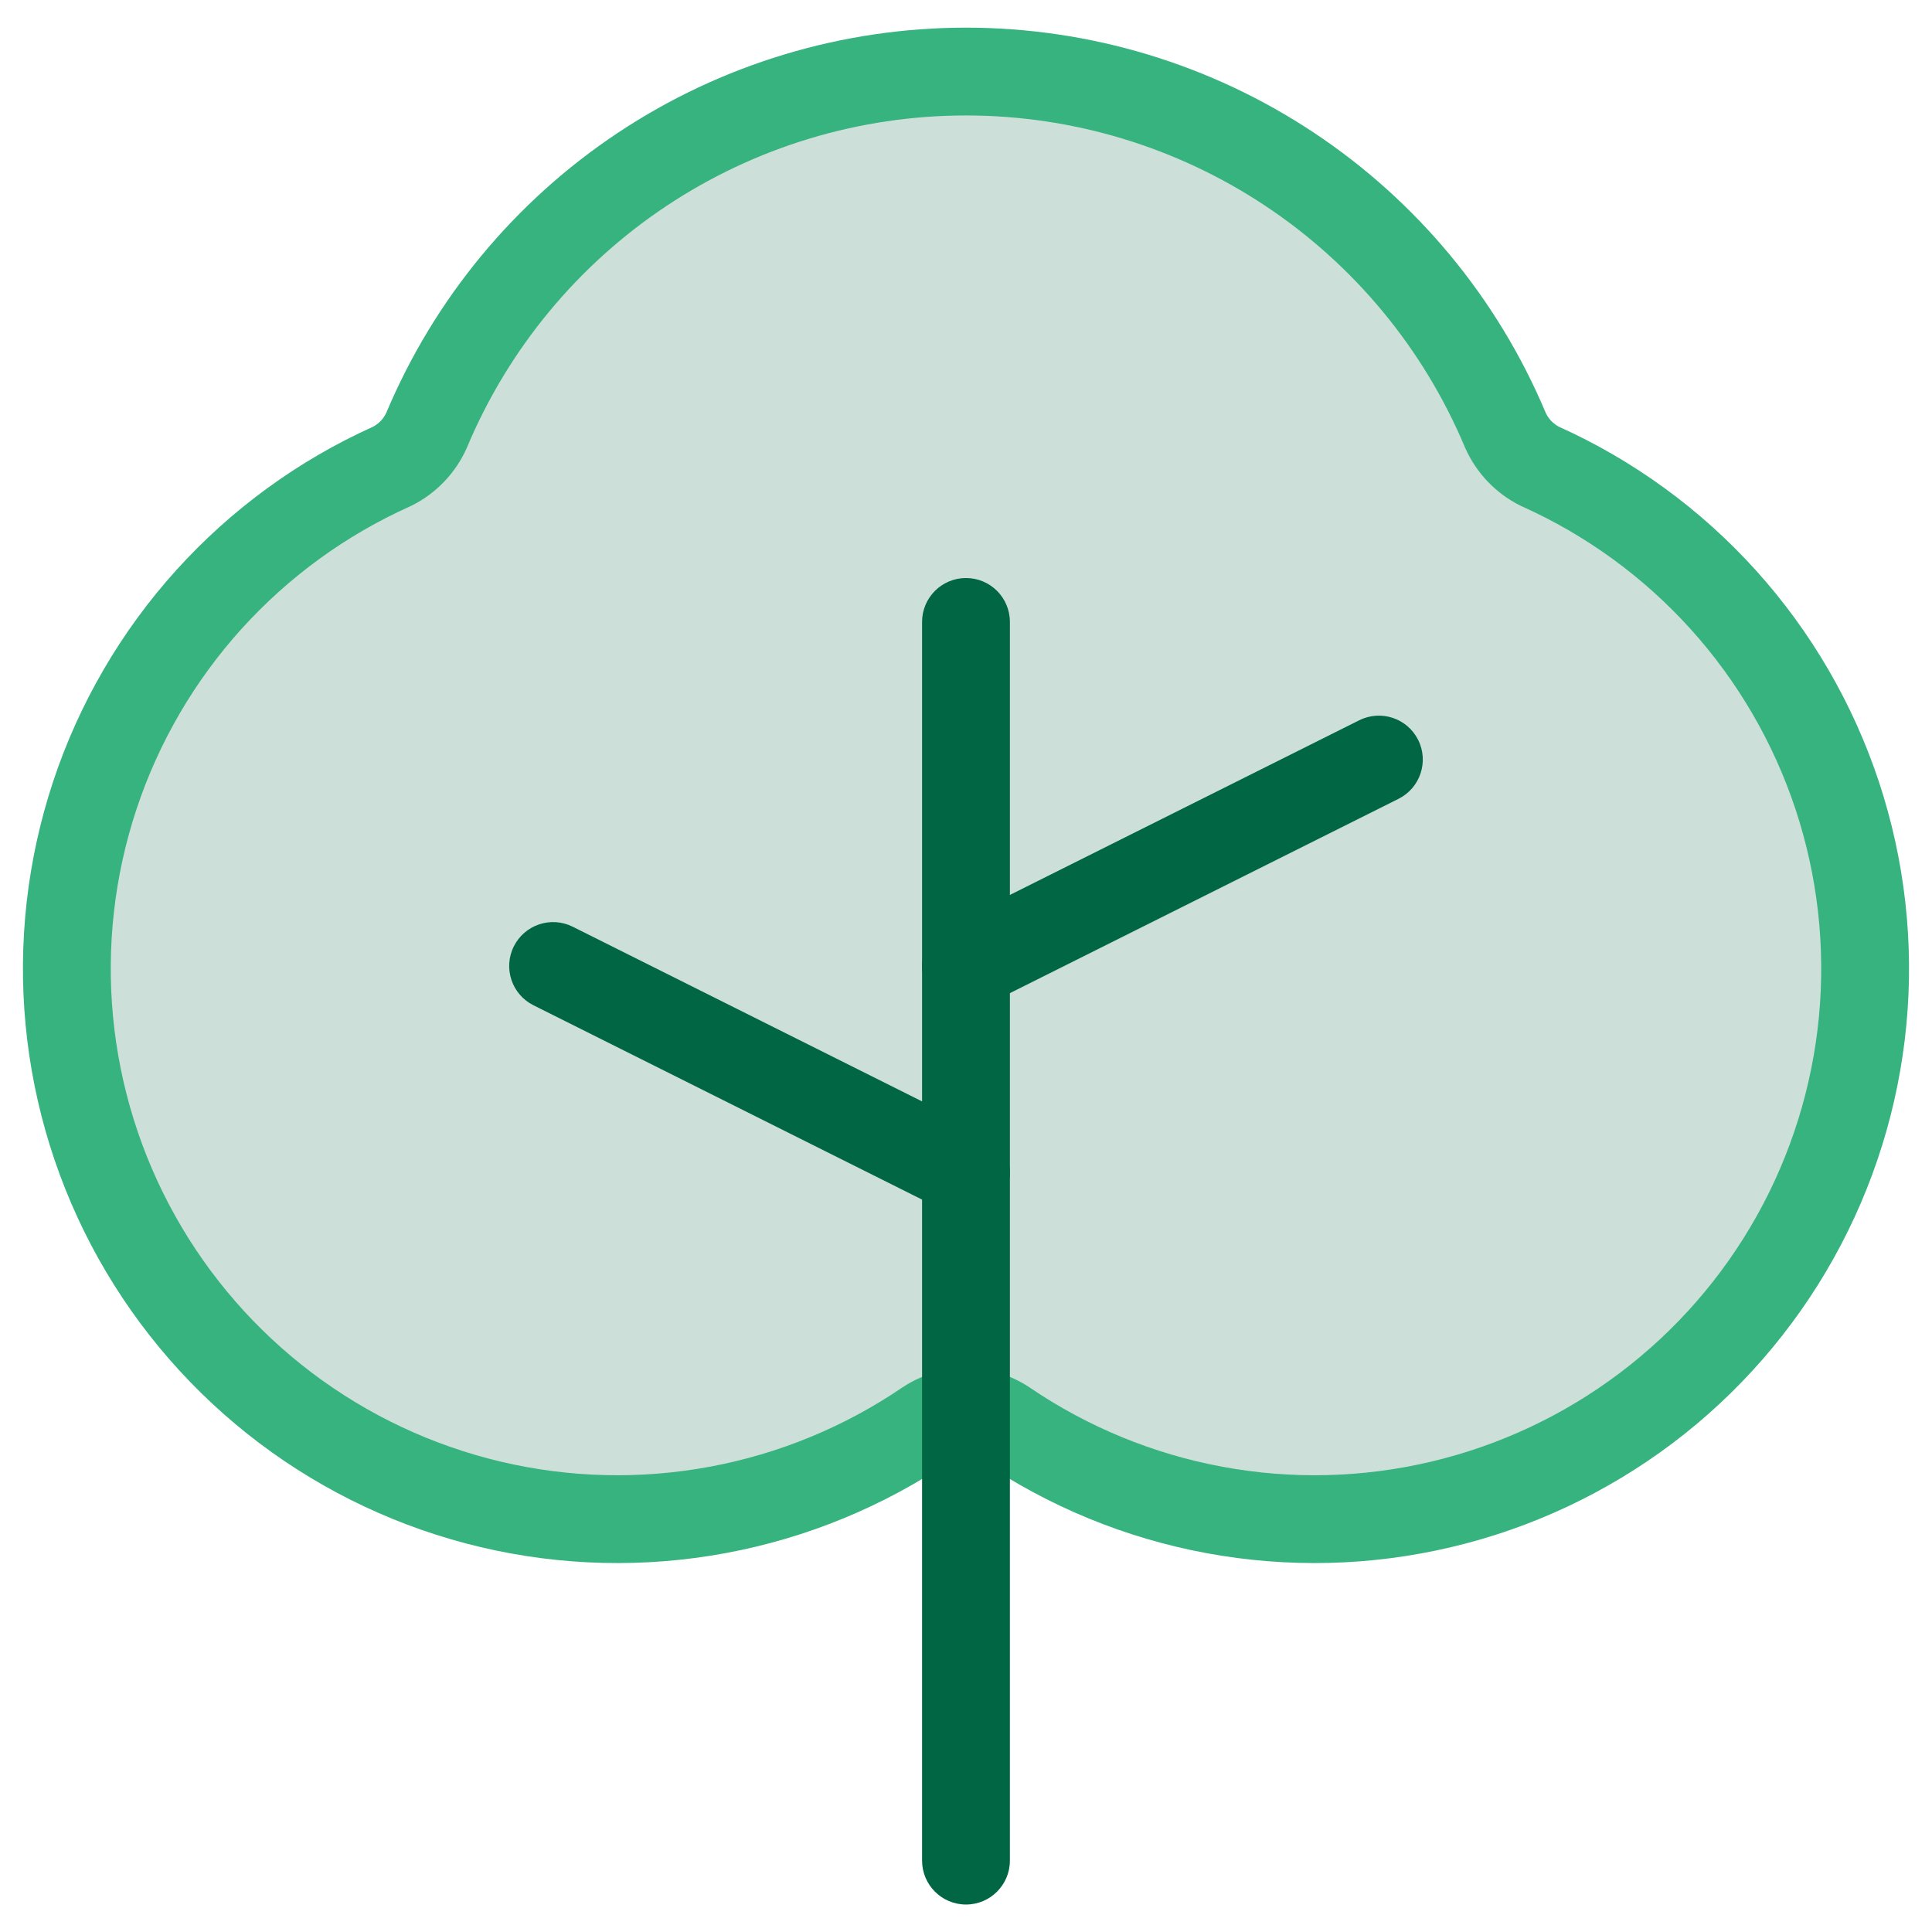
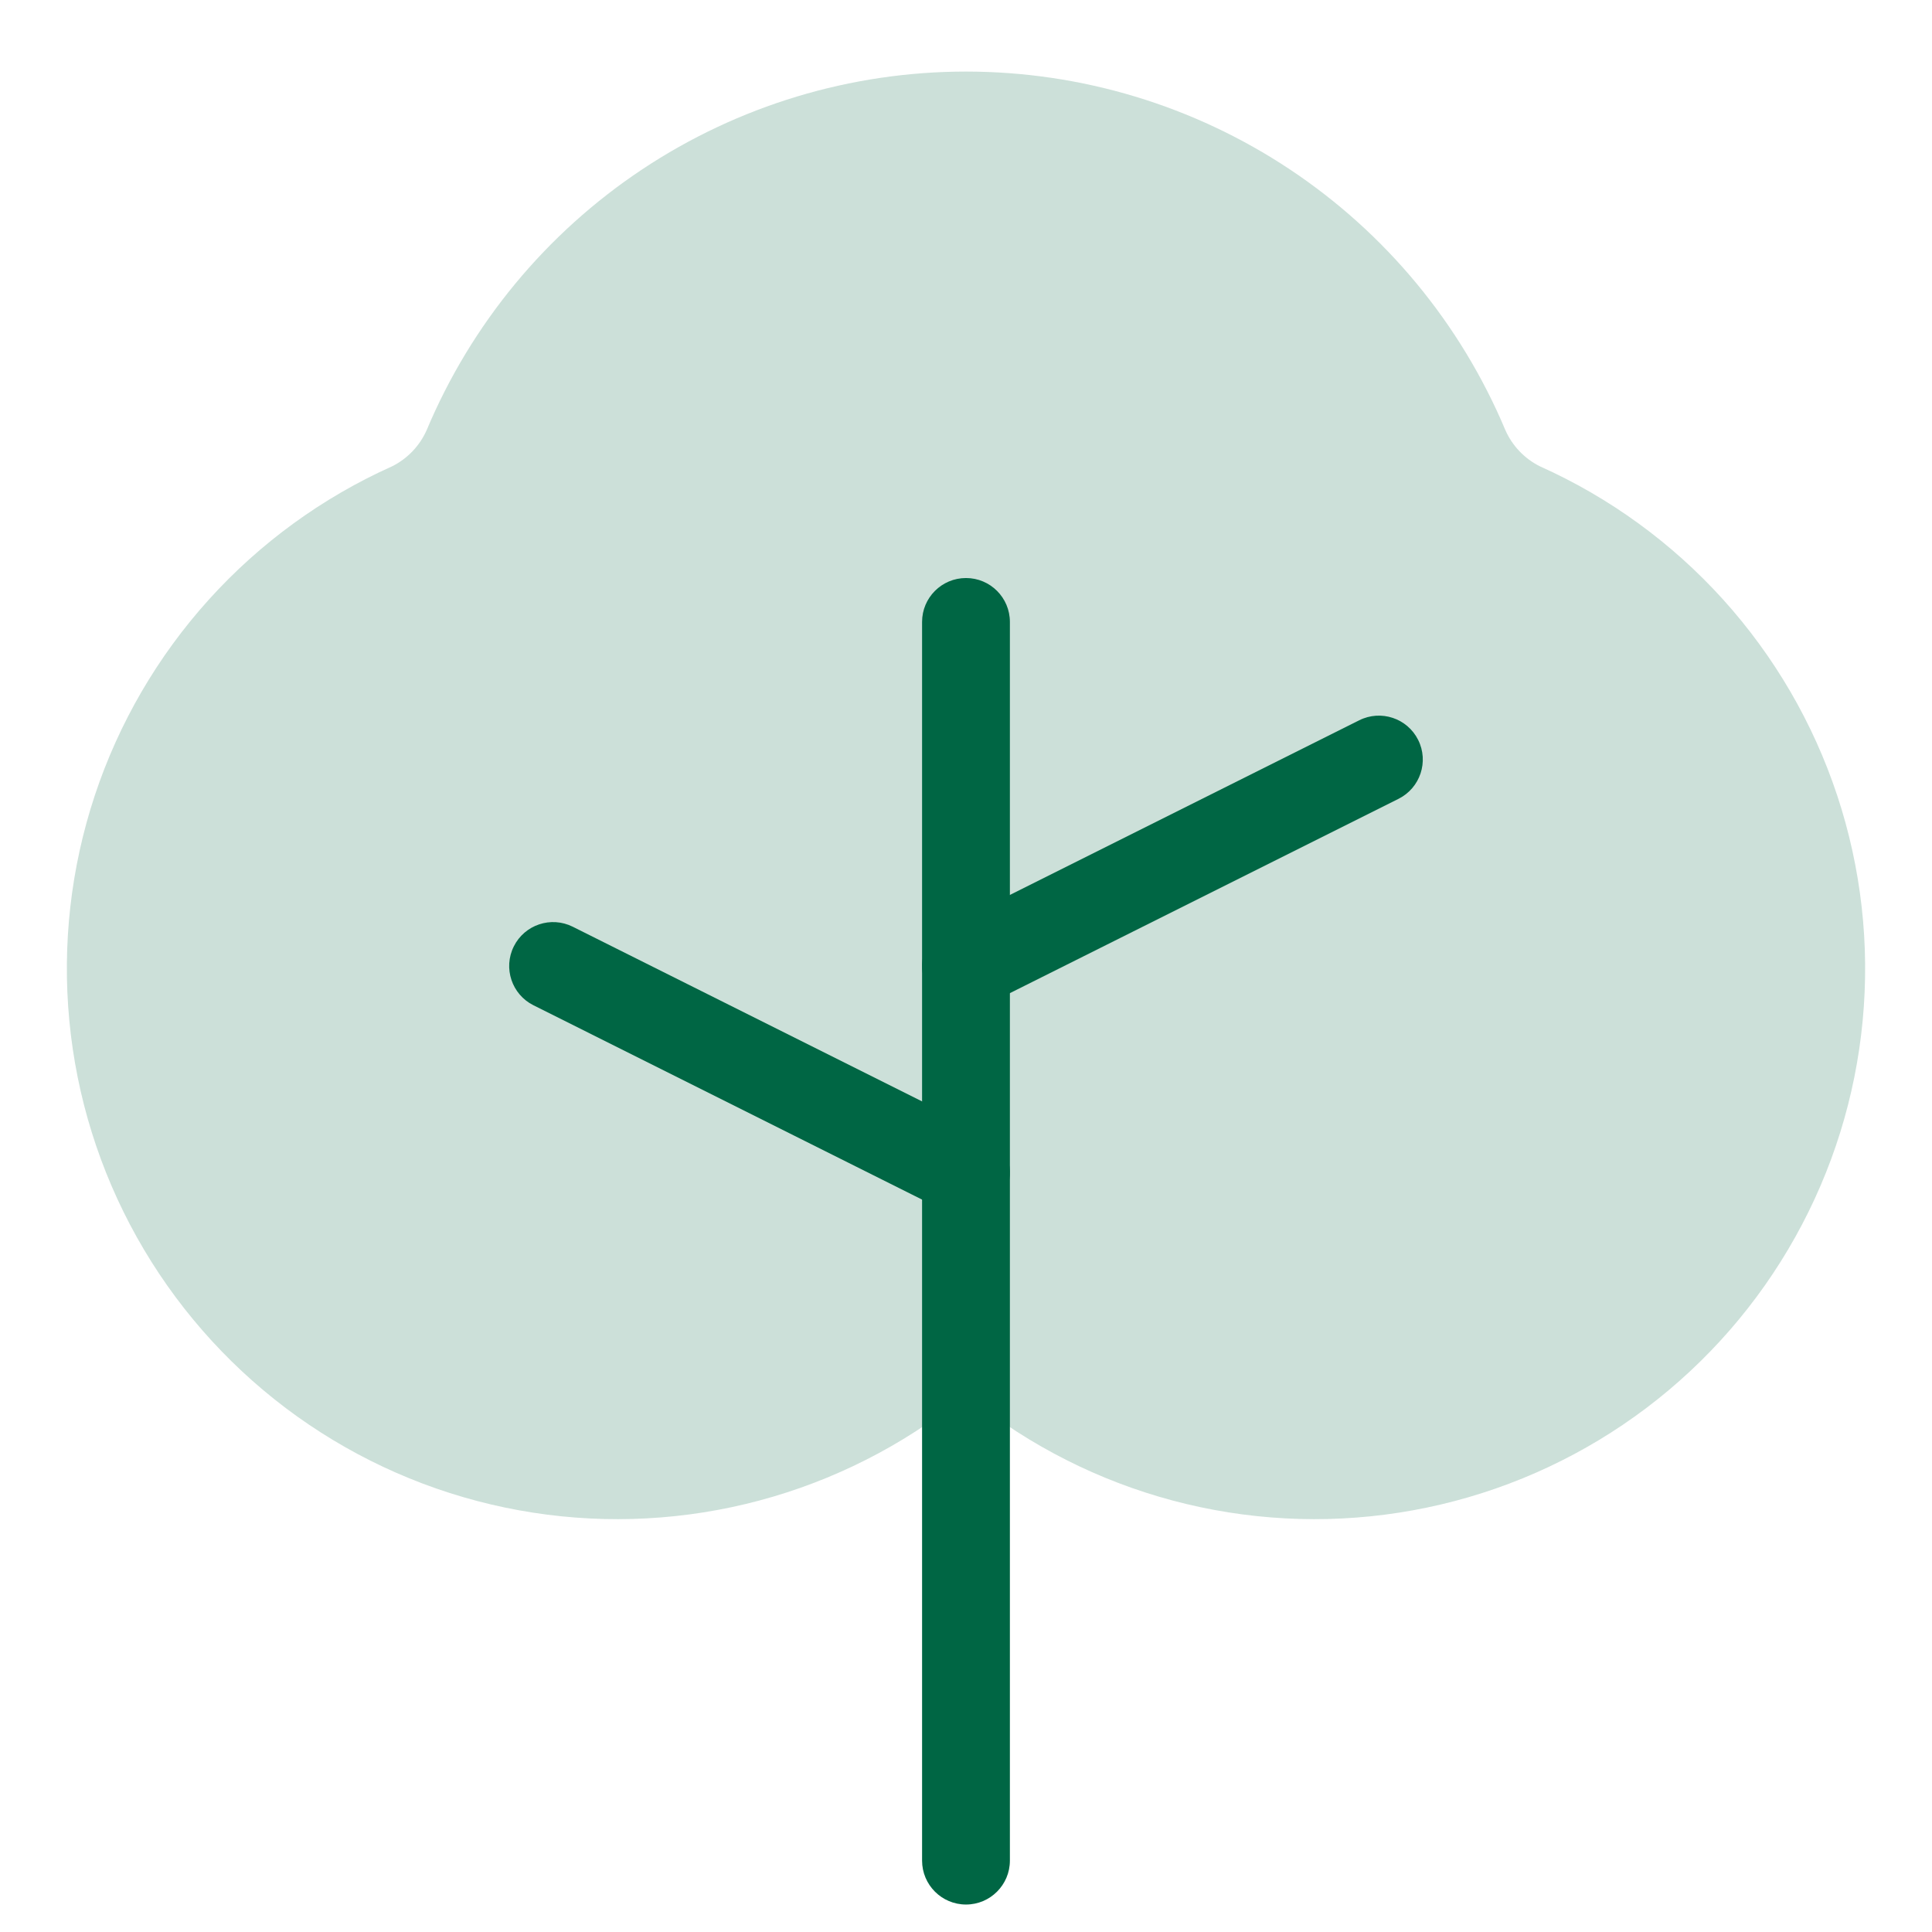
<svg xmlns="http://www.w3.org/2000/svg" width="64" height="64" viewBox="0 0 64 64" fill="none">
  <path opacity="0.2" d="M33.282 47.16C35.374 48.584 37.739 49.558 40.227 50.019C42.715 50.48 45.272 50.418 47.735 49.837C50.198 49.256 52.513 48.169 54.533 46.645C56.553 45.12 58.234 43.192 59.468 40.983C60.703 38.775 61.464 36.333 61.703 33.814C61.943 31.295 61.656 28.753 60.86 26.351C60.064 23.949 58.777 21.739 57.081 19.861C55.384 17.983 53.316 16.479 51.006 15.445C50.499 15.19 50.096 14.767 49.867 14.248C48.389 10.729 45.906 7.724 42.727 5.611C39.549 3.498 35.817 2.371 32 2.371C28.183 2.371 24.452 3.498 21.273 5.611C18.095 7.724 15.611 10.729 14.134 14.248C13.904 14.767 13.501 15.19 12.994 15.445C10.685 16.479 8.616 17.983 6.92 19.861C5.223 21.739 3.936 23.949 3.14 26.351C2.344 28.753 2.057 31.295 2.297 33.814C2.536 36.333 3.298 38.775 4.532 40.983C5.767 43.192 7.447 45.12 9.467 46.645C11.487 48.169 13.802 49.256 16.265 49.837C18.728 50.418 21.285 50.48 23.773 50.019C26.261 49.558 28.626 48.584 30.718 47.16C31.099 46.91 31.544 46.776 32 46.776C32.456 46.776 32.901 46.91 33.282 47.16Z" fill="#006644" />
-   <path fill-rule="evenodd" clip-rule="evenodd" d="M20.467 4.4C23.884 2.128 27.896 0.916 32 0.916C36.103 0.916 40.115 2.128 43.532 4.4C46.944 6.668 49.612 9.892 51.201 13.669C51.291 13.868 51.445 14.031 51.637 14.134C54.116 15.251 56.337 16.869 58.159 18.886C59.991 20.913 61.381 23.3 62.24 25.893C63.099 28.487 63.41 31.231 63.151 33.951C62.892 36.671 62.07 39.308 60.737 41.693C59.404 44.078 57.59 46.16 55.409 47.806C53.227 49.451 50.728 50.625 48.068 51.252C45.409 51.88 42.648 51.947 39.962 51.449C37.28 50.952 34.731 49.904 32.475 48.37C32.334 48.279 32.168 48.231 32 48.231C31.831 48.231 31.665 48.279 31.523 48.37C29.268 49.904 26.719 50.952 24.038 51.449C21.351 51.947 18.59 51.88 15.931 51.252C13.271 50.625 10.772 49.451 8.591 47.806C6.41 46.16 4.595 44.078 3.262 41.693C1.929 39.308 1.107 36.671 0.848 33.951C0.59 31.231 0.9 28.487 1.759 25.893C2.618 23.3 4.008 20.913 5.84 18.886C7.663 16.869 9.883 15.25 12.362 14.134C12.555 14.031 12.708 13.867 12.799 13.668C14.388 9.892 17.055 6.668 20.467 4.4ZM32 3.825C28.469 3.825 25.018 4.868 22.078 6.822C19.138 8.777 16.841 11.556 15.474 14.811L15.463 14.837C15.097 15.664 14.455 16.338 13.647 16.744C13.627 16.754 13.608 16.763 13.588 16.772C11.463 17.724 9.56 19.108 7.998 20.836C6.437 22.564 5.253 24.598 4.521 26.808C3.788 29.019 3.524 31.358 3.744 33.676C3.965 35.994 4.665 38.241 5.801 40.274C6.937 42.307 8.484 44.081 10.343 45.483C12.202 46.886 14.332 47.886 16.599 48.421C18.865 48.956 21.218 49.013 23.508 48.588C25.797 48.164 27.974 47.268 29.898 45.957L29.919 45.944C30.537 45.538 31.26 45.322 32 45.322C32.739 45.322 33.462 45.538 34.08 45.944L34.101 45.957C36.025 47.268 38.202 48.164 40.492 48.588C42.781 49.013 45.134 48.956 47.401 48.421C49.667 47.886 51.797 46.886 53.656 45.483C55.515 44.081 57.062 42.307 58.198 40.274C59.334 38.241 60.034 35.994 60.255 33.676C60.475 31.358 60.211 29.019 59.479 26.808C58.746 24.598 57.562 22.564 56.001 20.836C54.44 19.108 52.536 17.724 50.411 16.772C50.391 16.763 50.372 16.754 50.352 16.744C49.544 16.338 48.903 15.664 48.536 14.837L48.525 14.811C47.158 11.556 44.861 8.777 41.921 6.822C38.981 4.868 35.53 3.825 32 3.825Z" fill="#36B37E" />
  <path fill-rule="evenodd" clip-rule="evenodd" d="M32 19.148C32.803 19.148 33.454 19.799 33.454 20.602V61.635C33.454 62.438 32.803 63.09 32 63.09C31.196 63.09 30.545 62.438 30.545 61.635V20.602C30.545 19.799 31.196 19.148 32 19.148Z" fill="#006644" />
  <path fill-rule="evenodd" clip-rule="evenodd" d="M17.021 31.35C17.38 30.631 18.254 30.34 18.973 30.699L32.65 37.538C33.369 37.897 33.66 38.771 33.301 39.49C32.941 40.208 32.068 40.499 31.349 40.14L17.672 33.301C16.953 32.942 16.662 32.068 17.021 31.35Z" fill="#006644" />
  <path fill-rule="evenodd" clip-rule="evenodd" d="M46.978 24.51C47.338 25.229 47.046 26.103 46.328 26.462L32.65 33.301C31.932 33.66 31.058 33.369 30.699 32.65C30.34 31.932 30.631 31.058 31.349 30.699L45.027 23.86C45.745 23.501 46.619 23.792 46.978 24.51Z" fill="#006644" />
</svg>